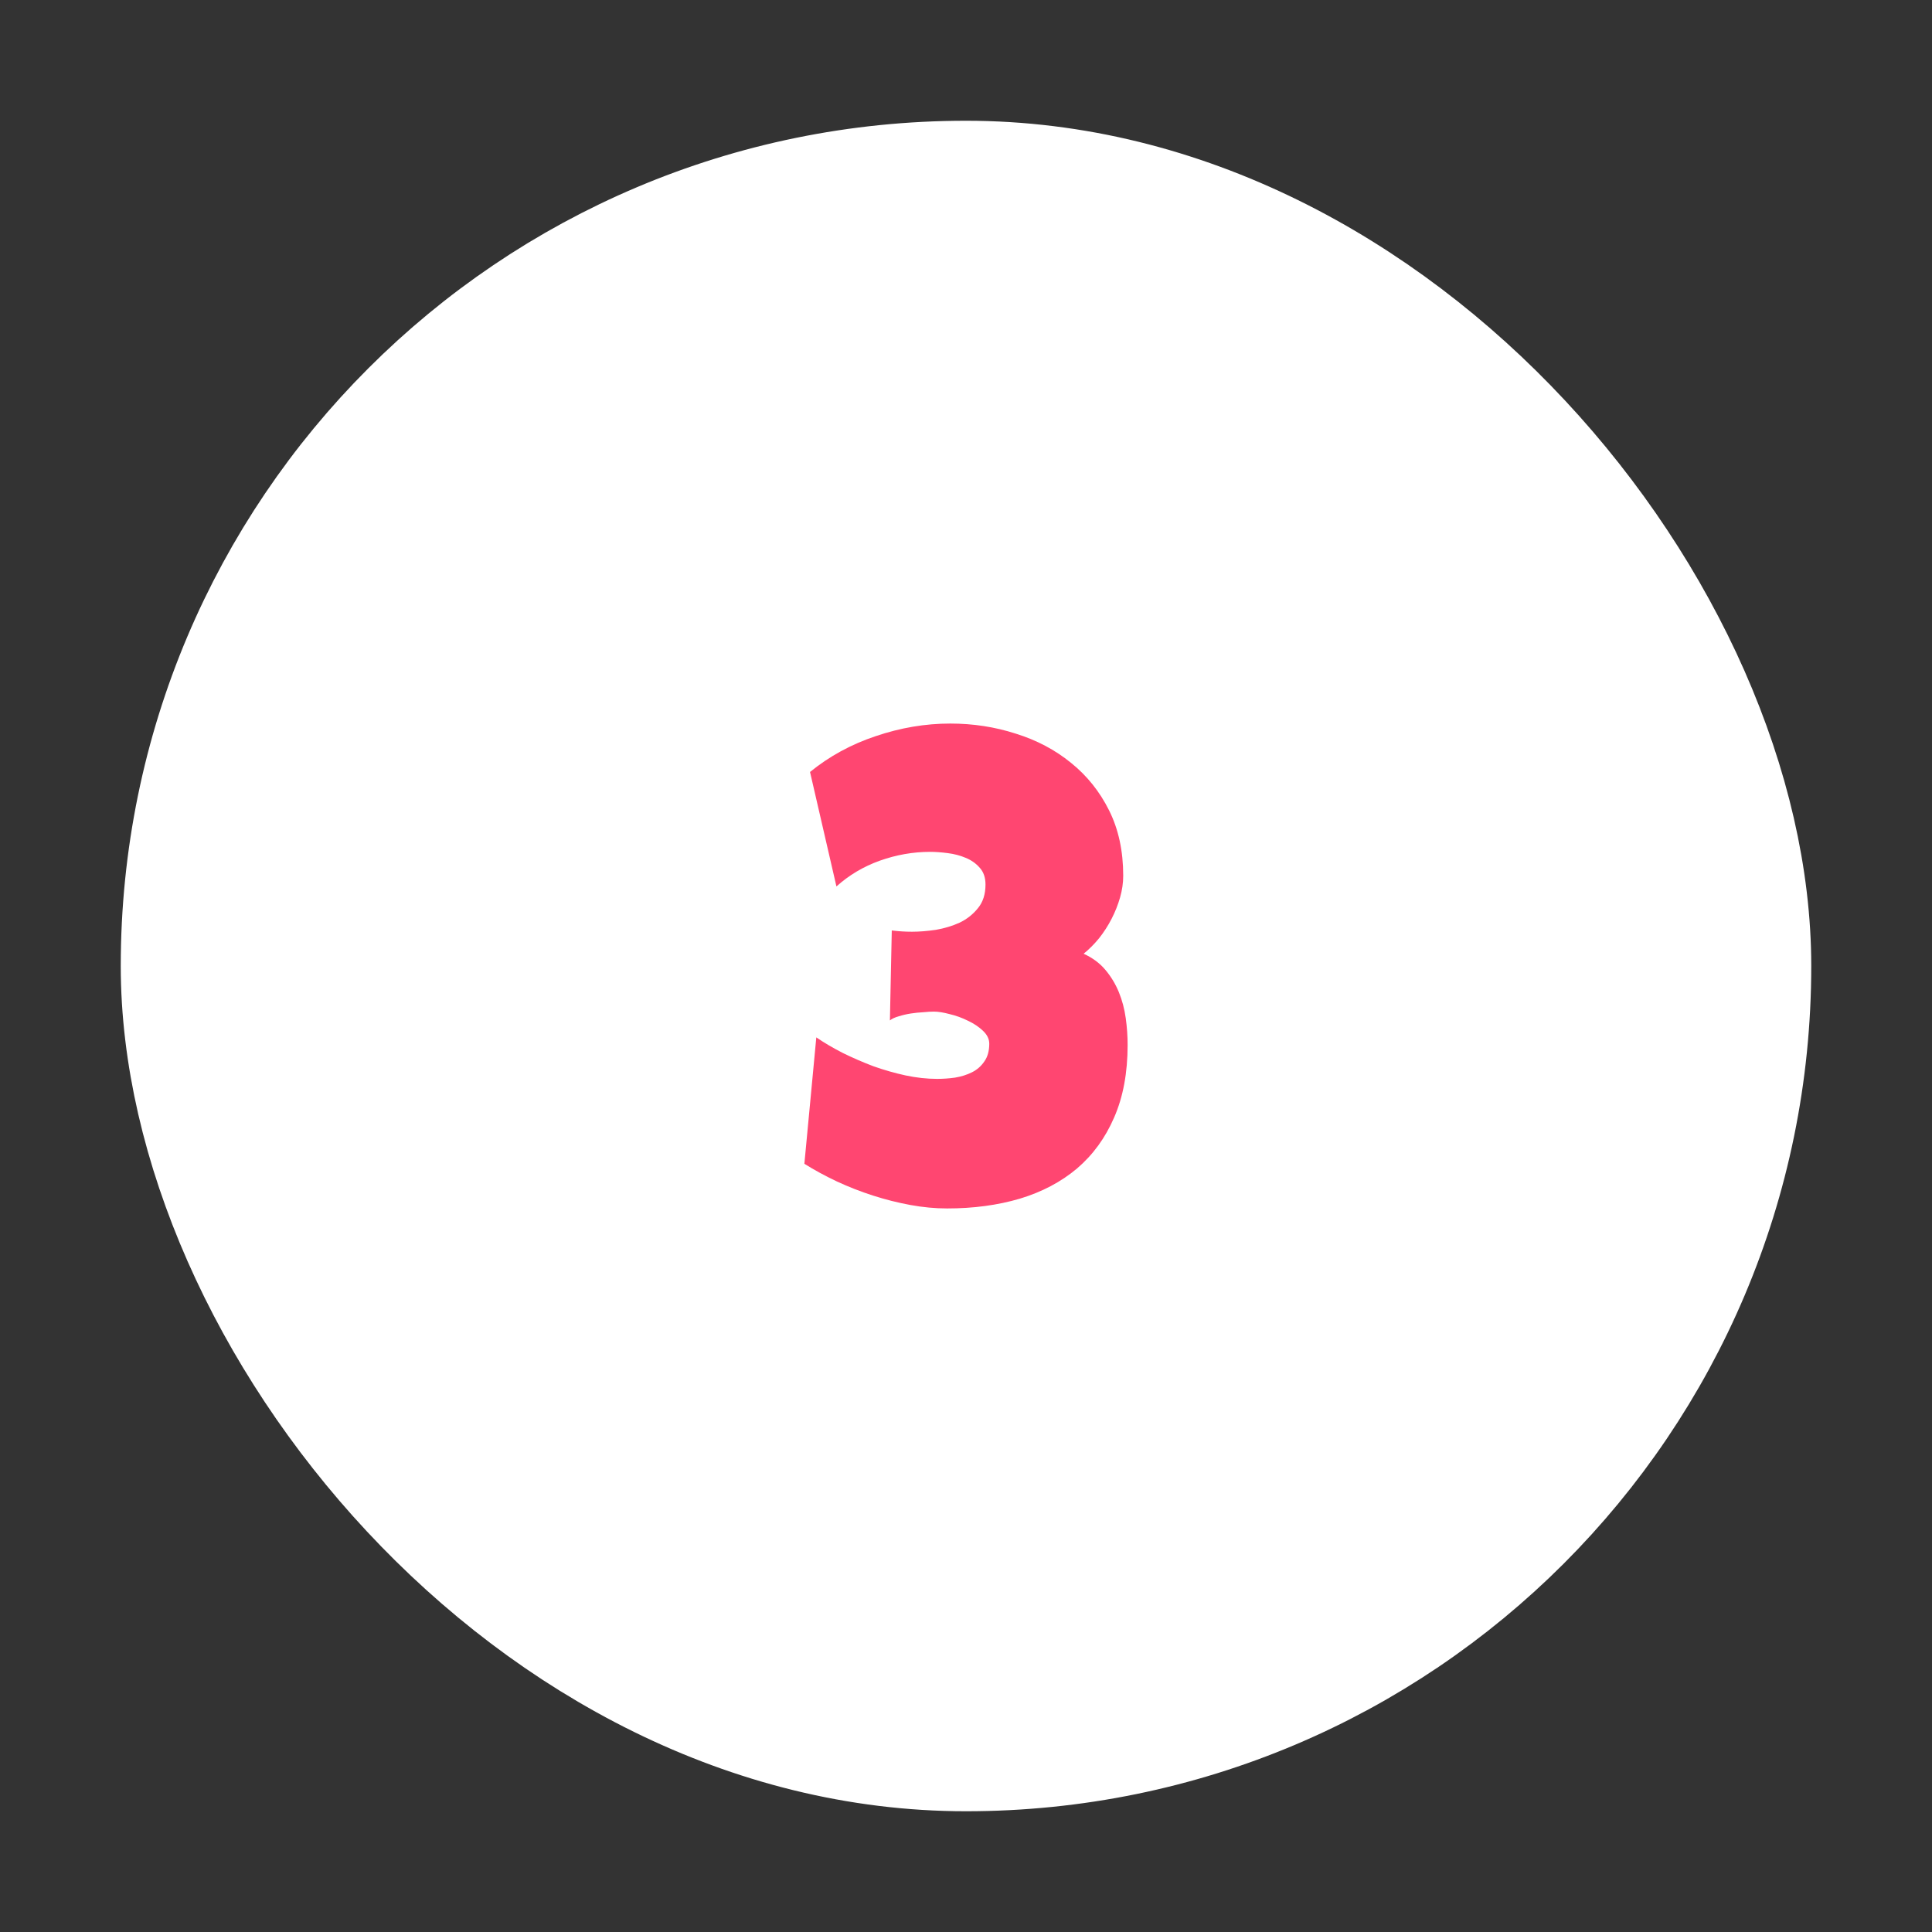
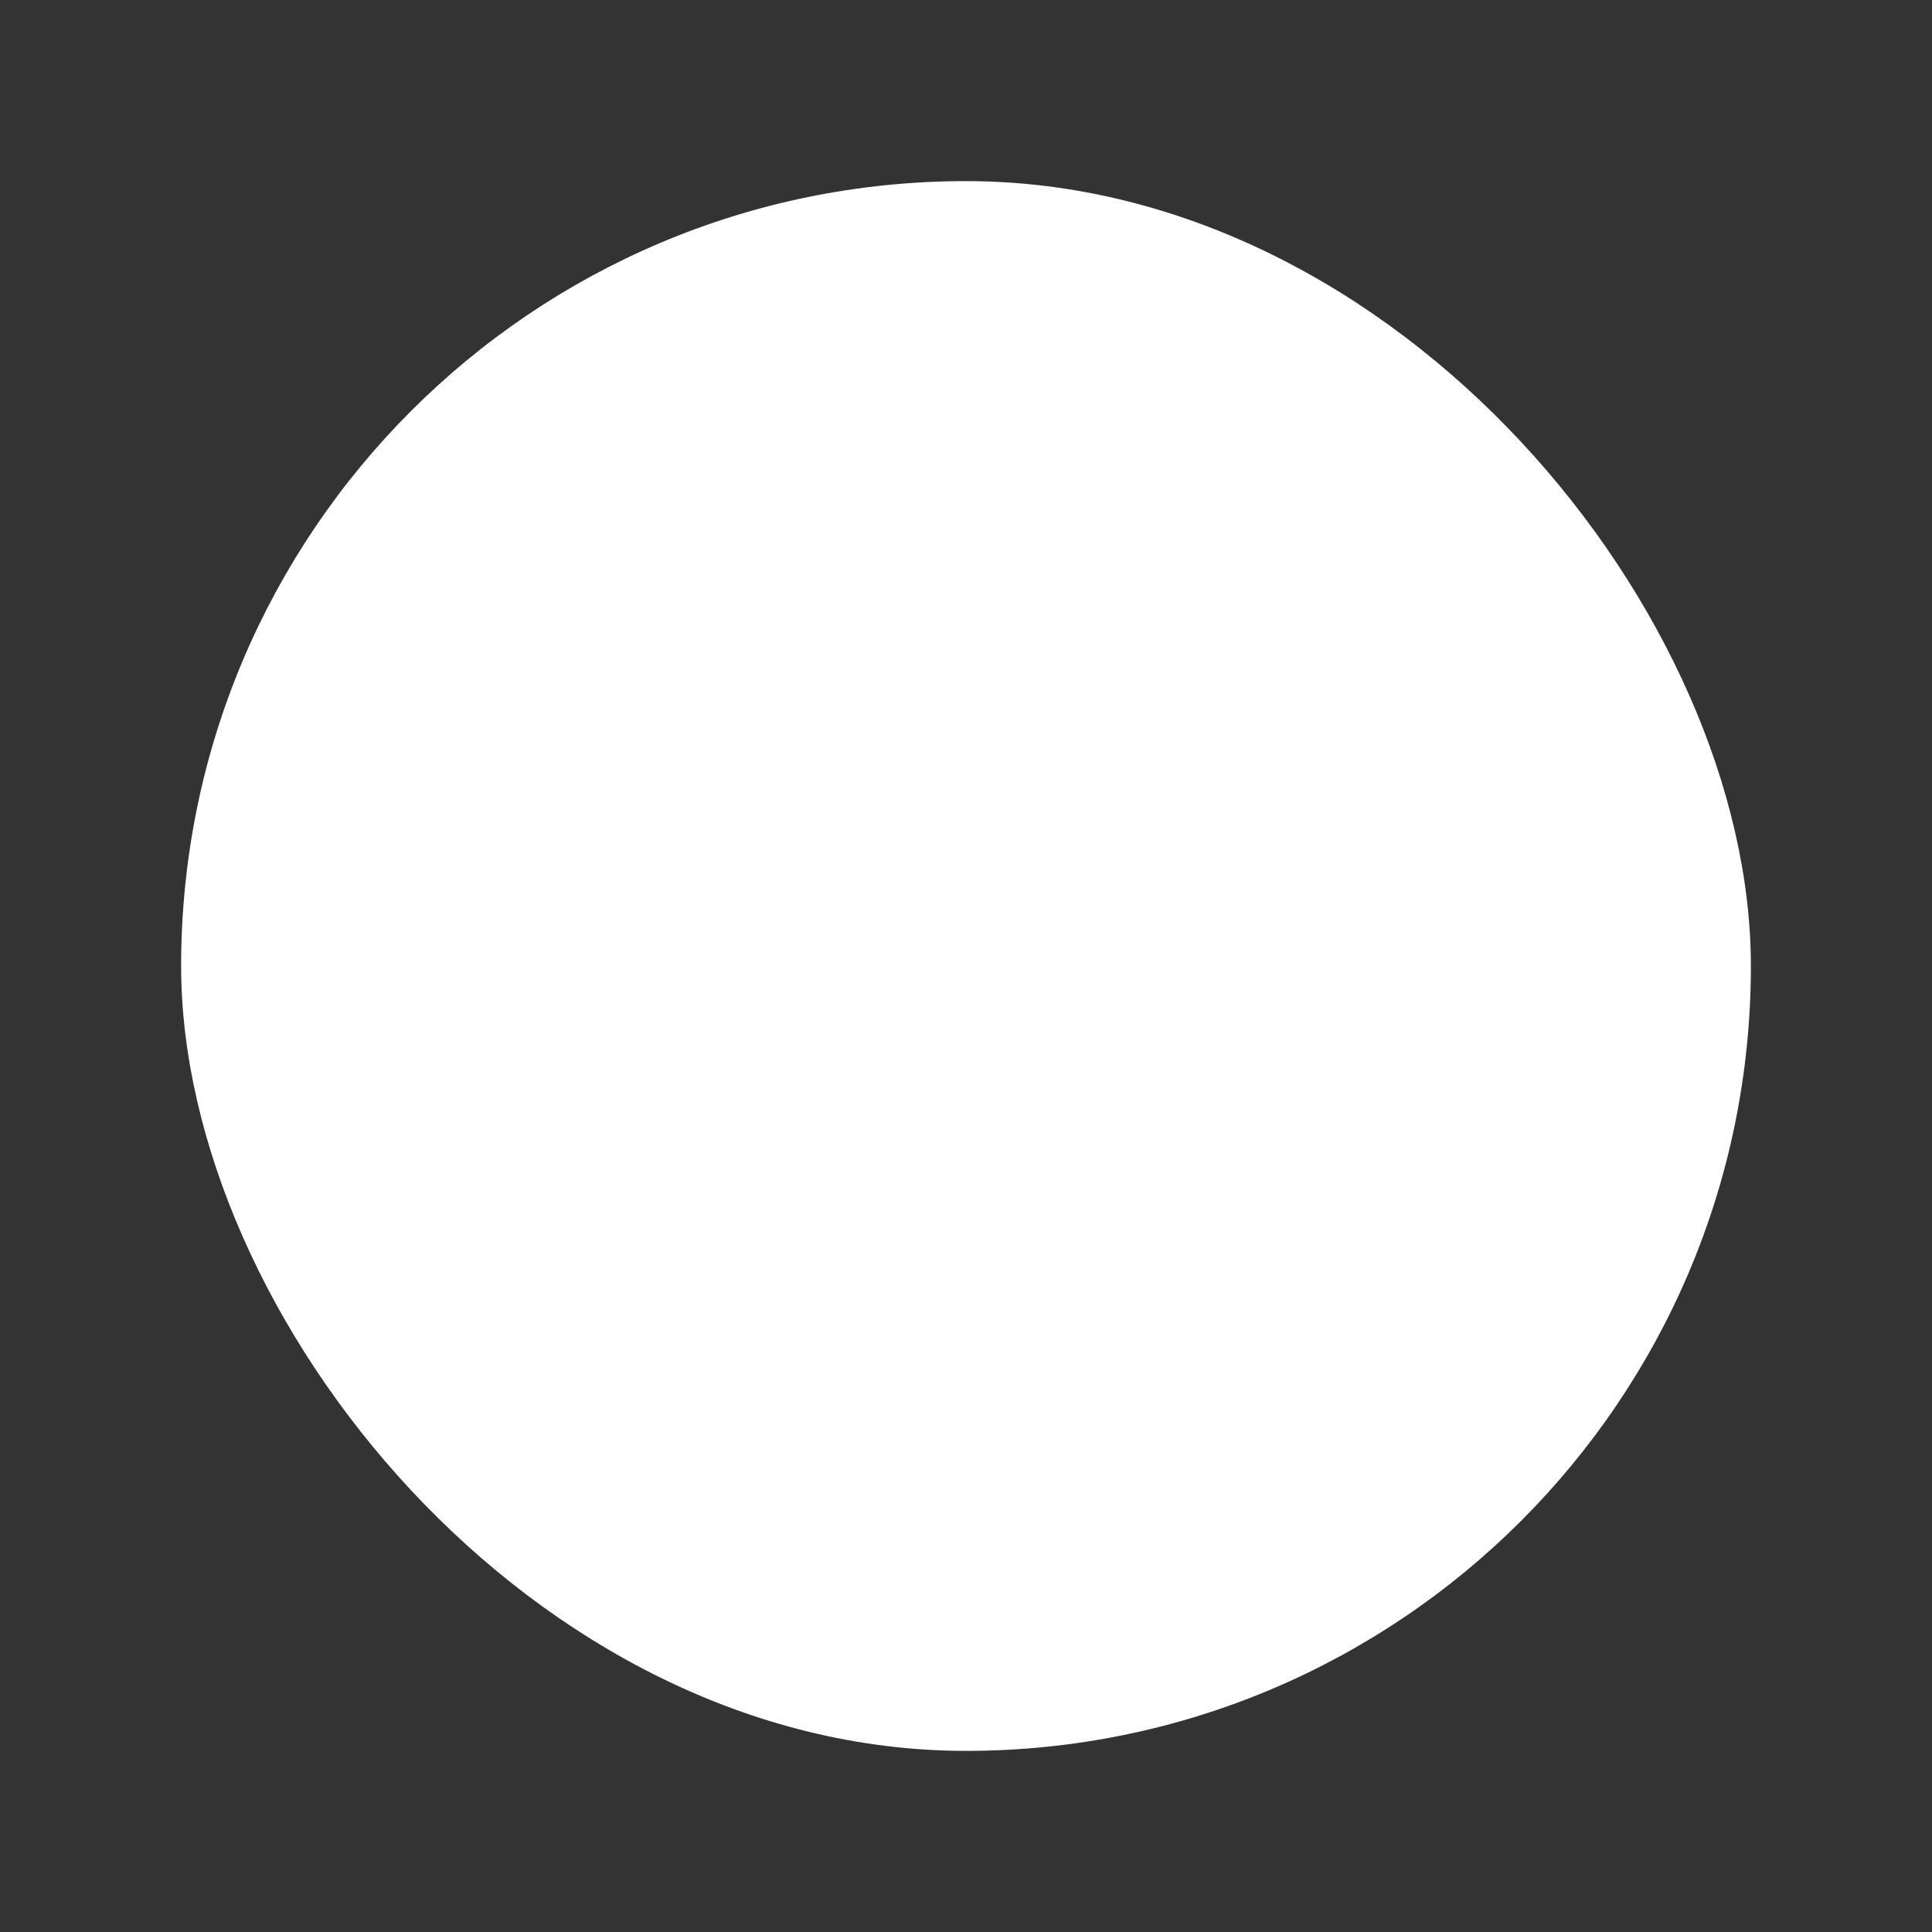
<svg xmlns="http://www.w3.org/2000/svg" width="96" height="96" viewBox="0 0 96 96" fill="none">
  <rect x="0" y="0" width="96" height="96" fill="#333333" stroke="none" />
  <rect x="9" y="9" width="78" height="78" rx="39" fill="white" />
-   <rect x="9" y="9" width="78" height="78" rx="39" stroke="white" stroke-width="6" />
-   <path d="M56.031 51.922C56.031 53.307 55.807 54.51 55.359 55.531C54.922 56.542 54.307 57.385 53.516 58.062C52.724 58.729 51.776 59.229 50.672 59.562C49.578 59.885 48.375 60.047 47.062 60.047C46.469 60.047 45.859 59.99 45.234 59.875C44.609 59.76 43.99 59.604 43.375 59.406C42.76 59.208 42.161 58.974 41.578 58.703C41.005 58.432 40.469 58.141 39.969 57.828L40.562 51.547C40.958 51.818 41.401 52.078 41.891 52.328C42.38 52.568 42.885 52.786 43.406 52.984C43.938 53.172 44.469 53.323 45 53.438C45.542 53.552 46.062 53.609 46.562 53.609C46.854 53.609 47.151 53.589 47.453 53.547C47.766 53.495 48.047 53.406 48.297 53.281C48.547 53.156 48.75 52.979 48.906 52.75C49.073 52.521 49.156 52.224 49.156 51.859C49.156 51.63 49.052 51.417 48.844 51.219C48.635 51.021 48.385 50.854 48.094 50.719C47.802 50.573 47.5 50.464 47.188 50.391C46.875 50.307 46.615 50.266 46.406 50.266C46.26 50.266 46.083 50.276 45.875 50.297C45.677 50.307 45.474 50.328 45.266 50.359C45.057 50.391 44.854 50.438 44.656 50.5C44.469 50.552 44.323 50.62 44.219 50.703L44.312 46.234C44.49 46.255 44.656 46.271 44.812 46.281C44.969 46.292 45.135 46.297 45.312 46.297C45.677 46.297 46.073 46.266 46.5 46.203C46.927 46.13 47.323 46.01 47.688 45.844C48.052 45.667 48.354 45.427 48.594 45.125C48.844 44.823 48.969 44.432 48.969 43.953C48.969 43.609 48.875 43.333 48.688 43.125C48.5 42.906 48.266 42.74 47.984 42.625C47.714 42.51 47.417 42.432 47.094 42.391C46.771 42.349 46.479 42.328 46.219 42.328C45.375 42.328 44.542 42.474 43.719 42.766C42.906 43.057 42.188 43.484 41.562 44.047L40.25 38.359C41.208 37.578 42.297 36.984 43.516 36.578C44.745 36.161 45.979 35.953 47.219 35.953C48.354 35.953 49.438 36.12 50.469 36.453C51.51 36.776 52.427 37.26 53.219 37.906C54.01 38.542 54.641 39.328 55.109 40.266C55.578 41.203 55.812 42.286 55.812 43.516C55.812 43.87 55.76 44.229 55.656 44.594C55.552 44.958 55.411 45.312 55.234 45.656C55.057 46 54.849 46.323 54.609 46.625C54.37 46.917 54.115 47.172 53.844 47.391C54.281 47.589 54.641 47.854 54.922 48.188C55.203 48.521 55.427 48.891 55.594 49.297C55.76 49.703 55.875 50.135 55.938 50.594C56 51.042 56.031 51.484 56.031 51.922Z" fill="#FF4671" />
</svg>